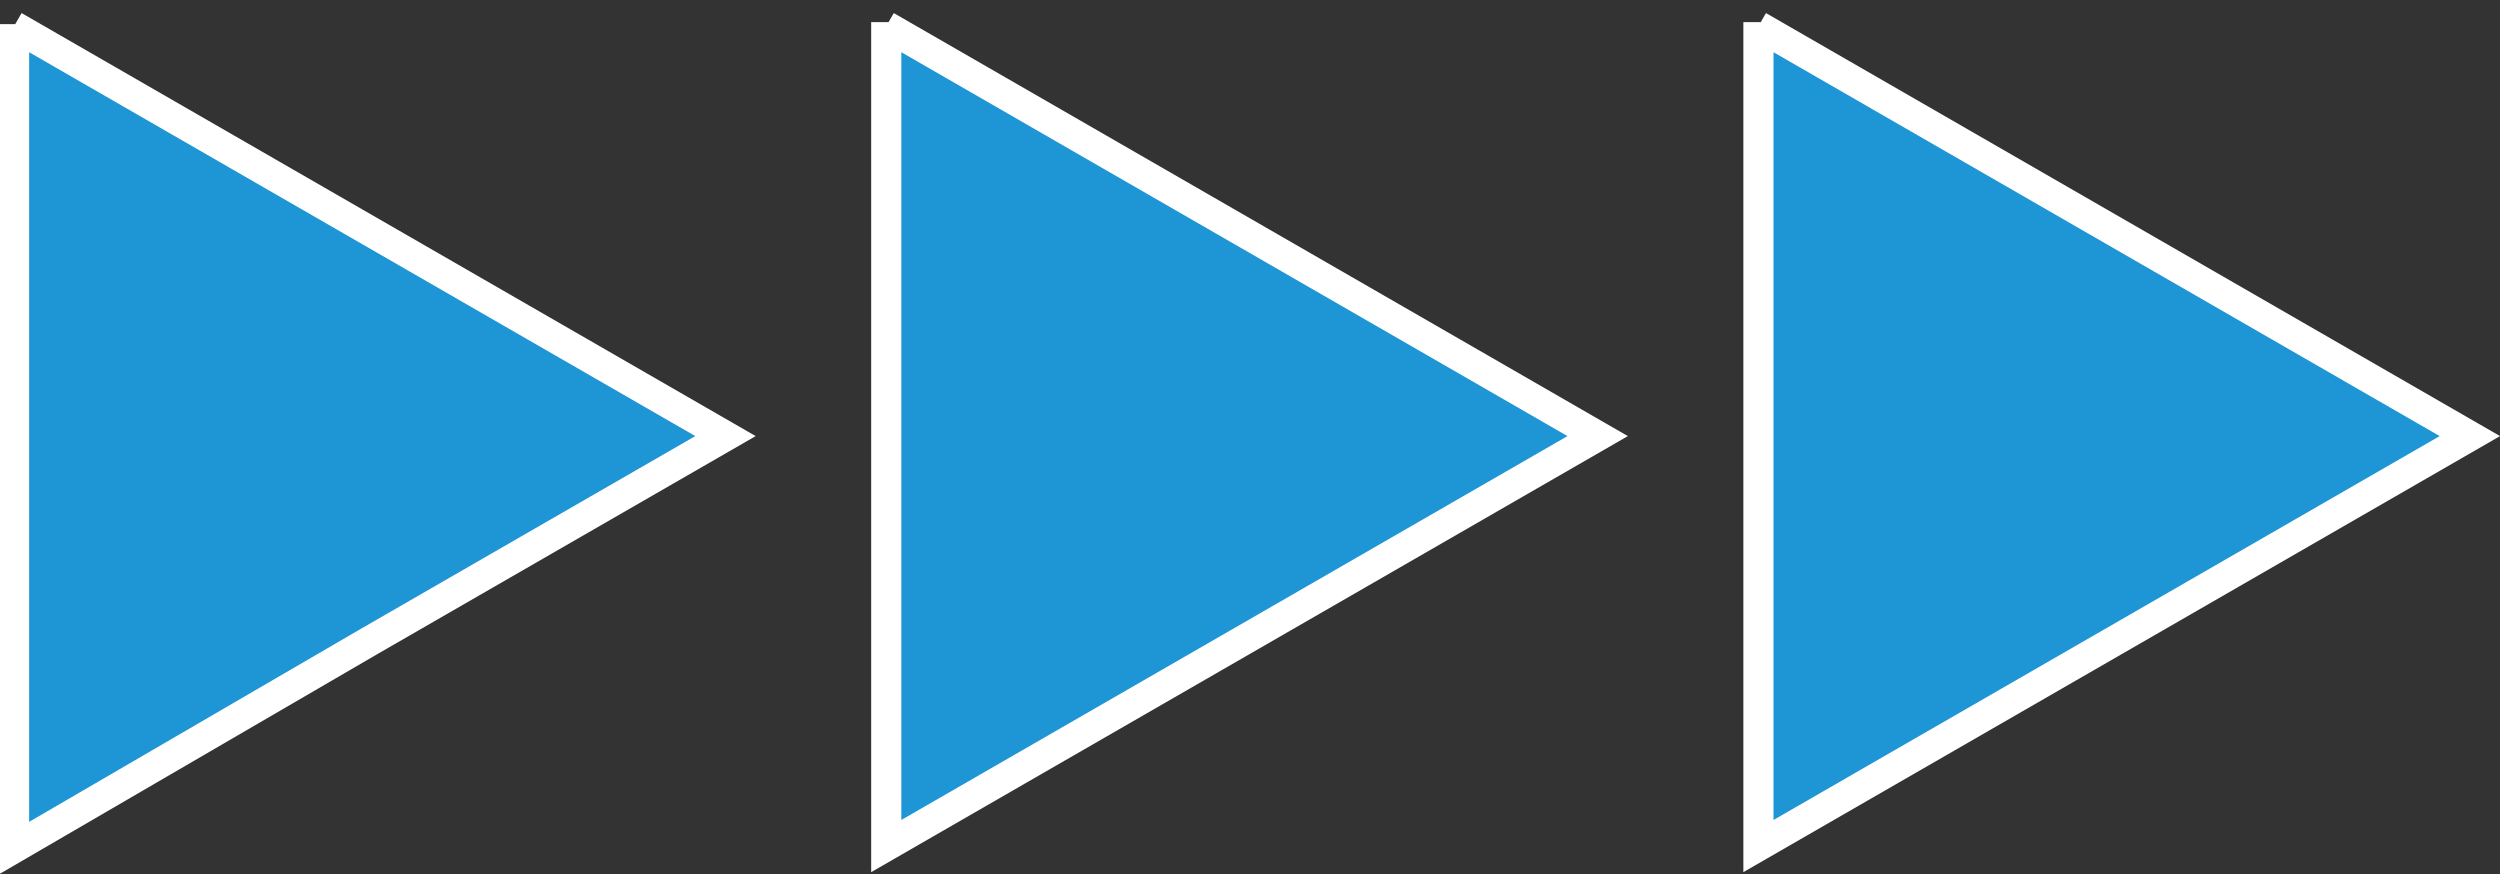
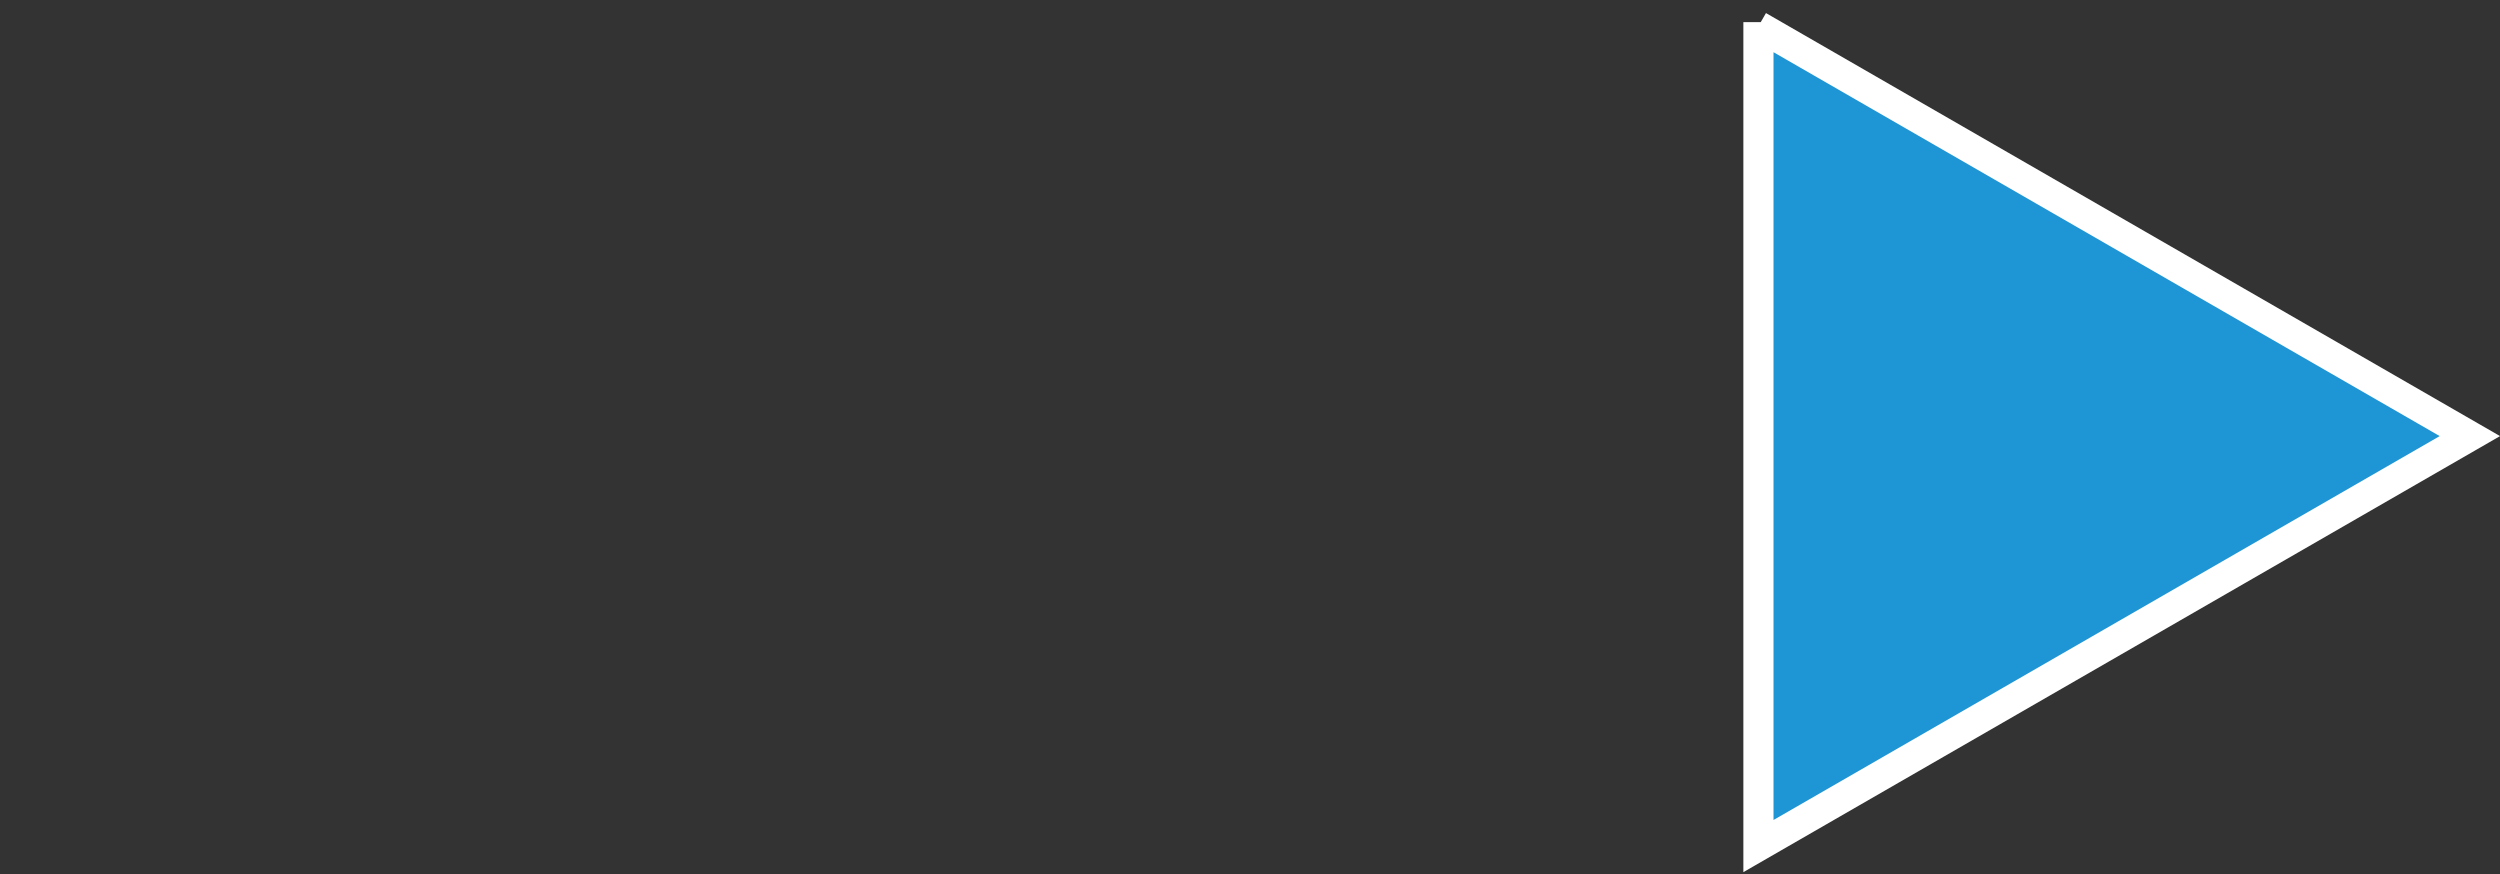
<svg xmlns="http://www.w3.org/2000/svg" id="_圖層_2" viewBox="0 0 12.44 4.35">
  <rect x="0" y="0" width="12.44" height="4.35" fill="#333333" stroke="none" />
  <defs>
    <style>.cls-1{fill:#1e95d4;stroke:#fff;stroke-miterlimit:10;stroke-width:.15px;}</style>
  </defs>
  <g id="TEX">
-     <path class="cls-1" d="M.07.13l1.77,1.02,1.77,1.02-1.77,1.02L.07,4.22v-2.05s0-2.05,0-2.05Z" />
-     <path class="cls-1" d="M4.41.13l1.77,1.02,1.77,1.02-1.77,1.02-1.77,1.02v-2.05s0-2.05,0-2.05Z" />
    <path class="cls-1" d="M8.75.13l1.77,1.02,1.77,1.02-1.77,1.02-1.77,1.02v-2.05s0-2.05,0-2.05Z" />
  </g>
</svg>